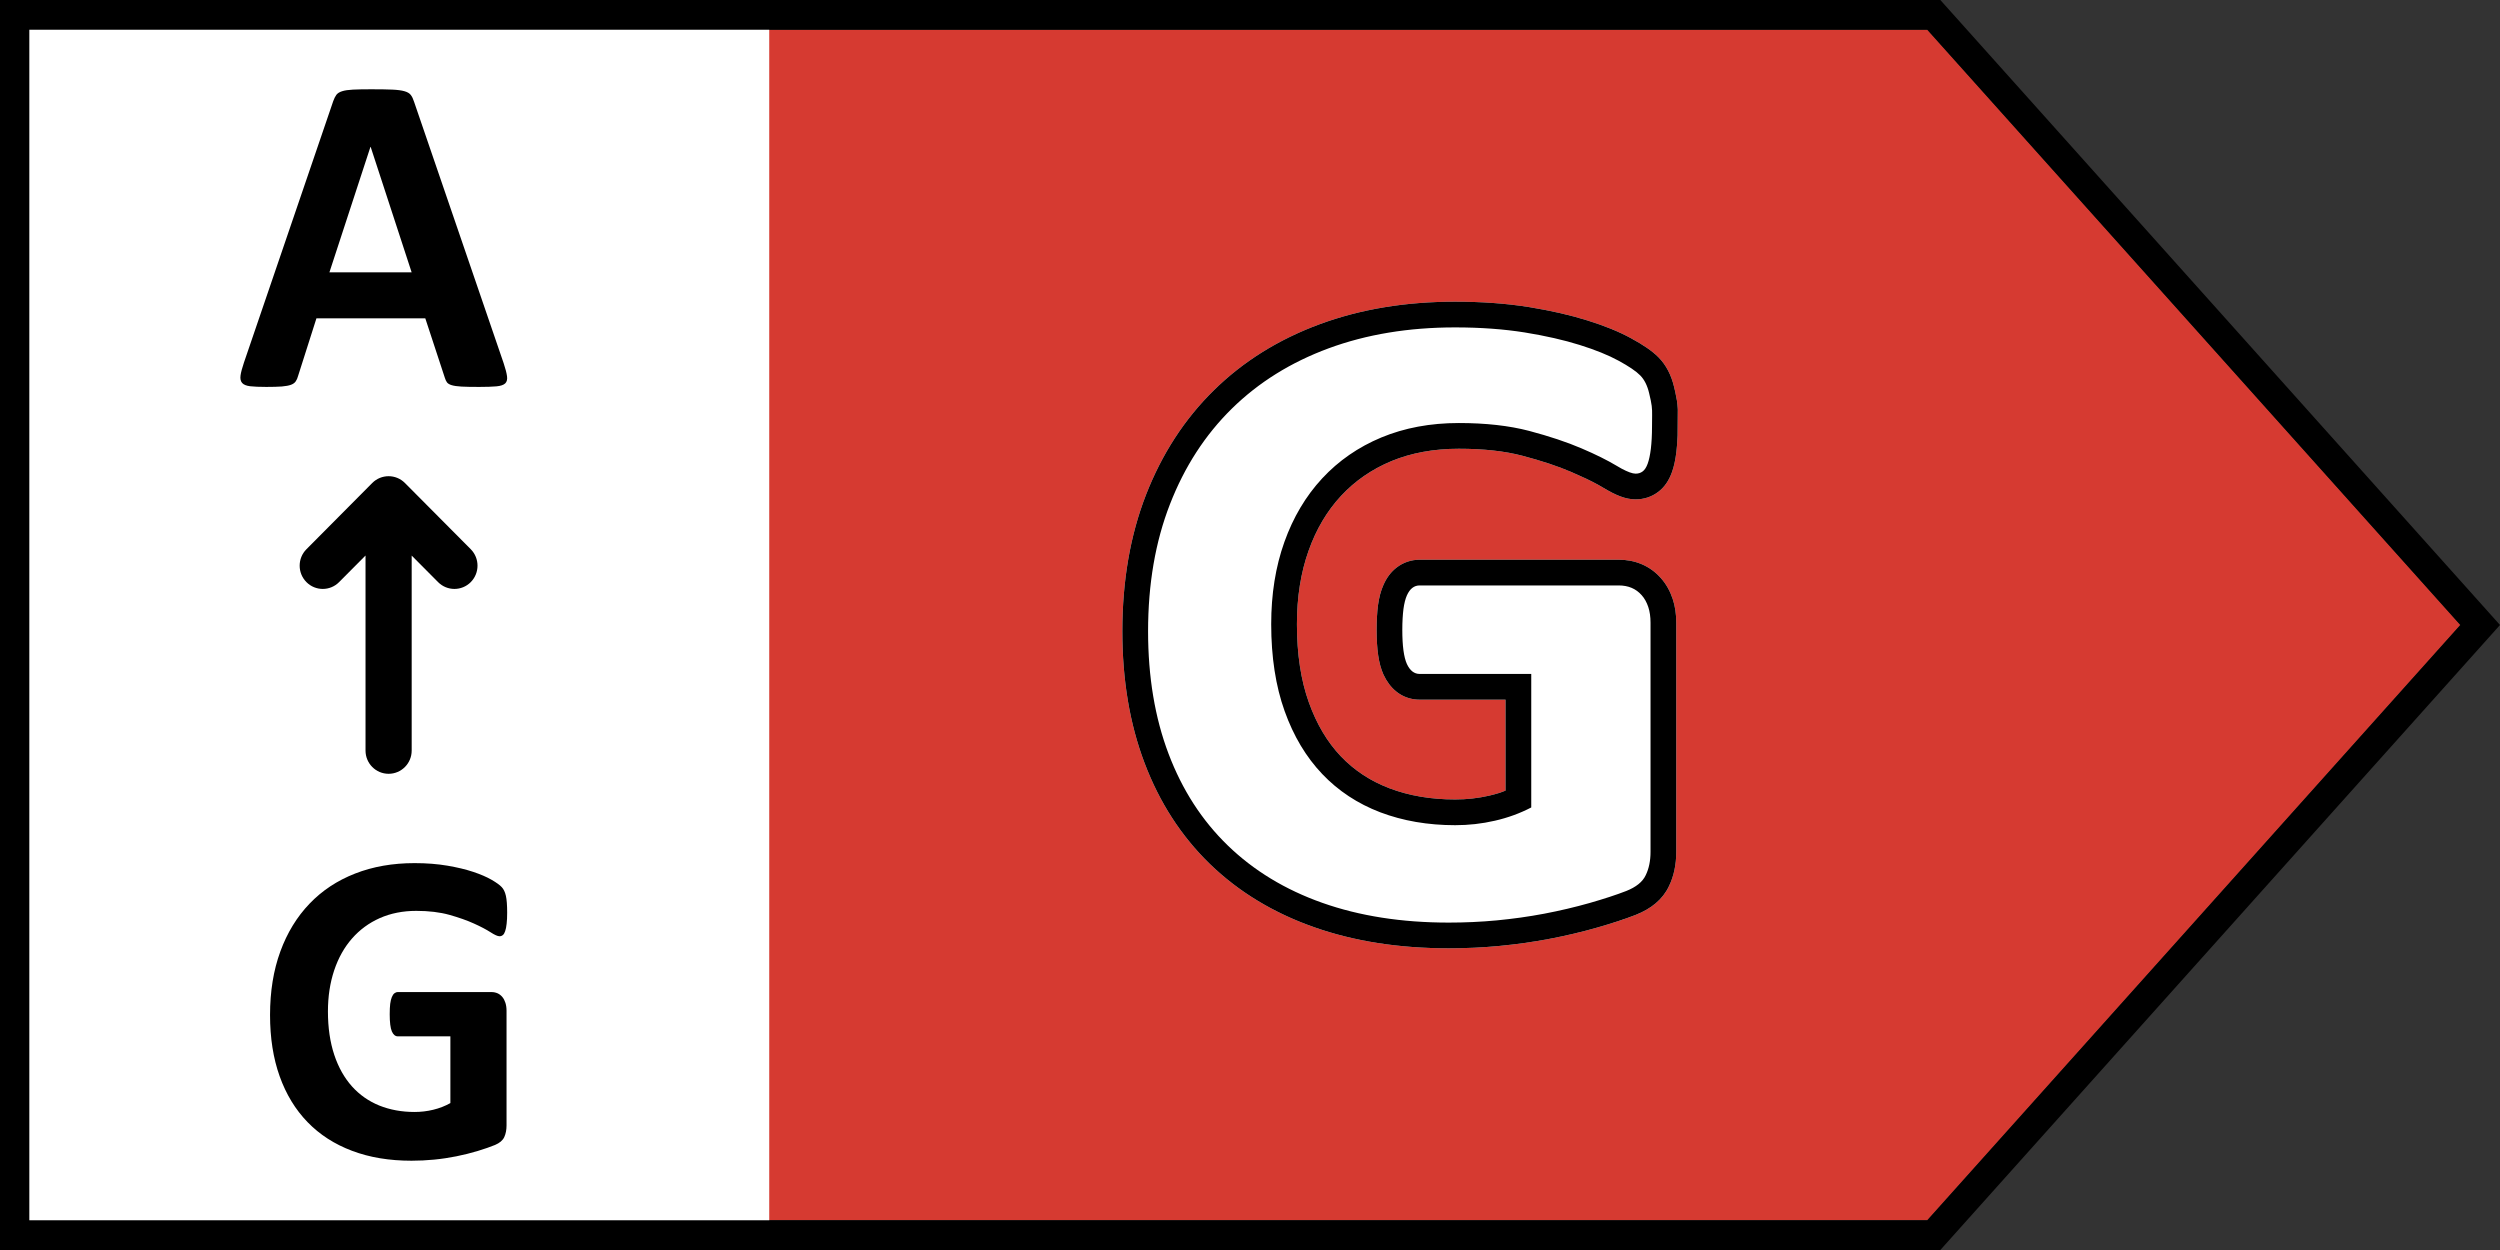
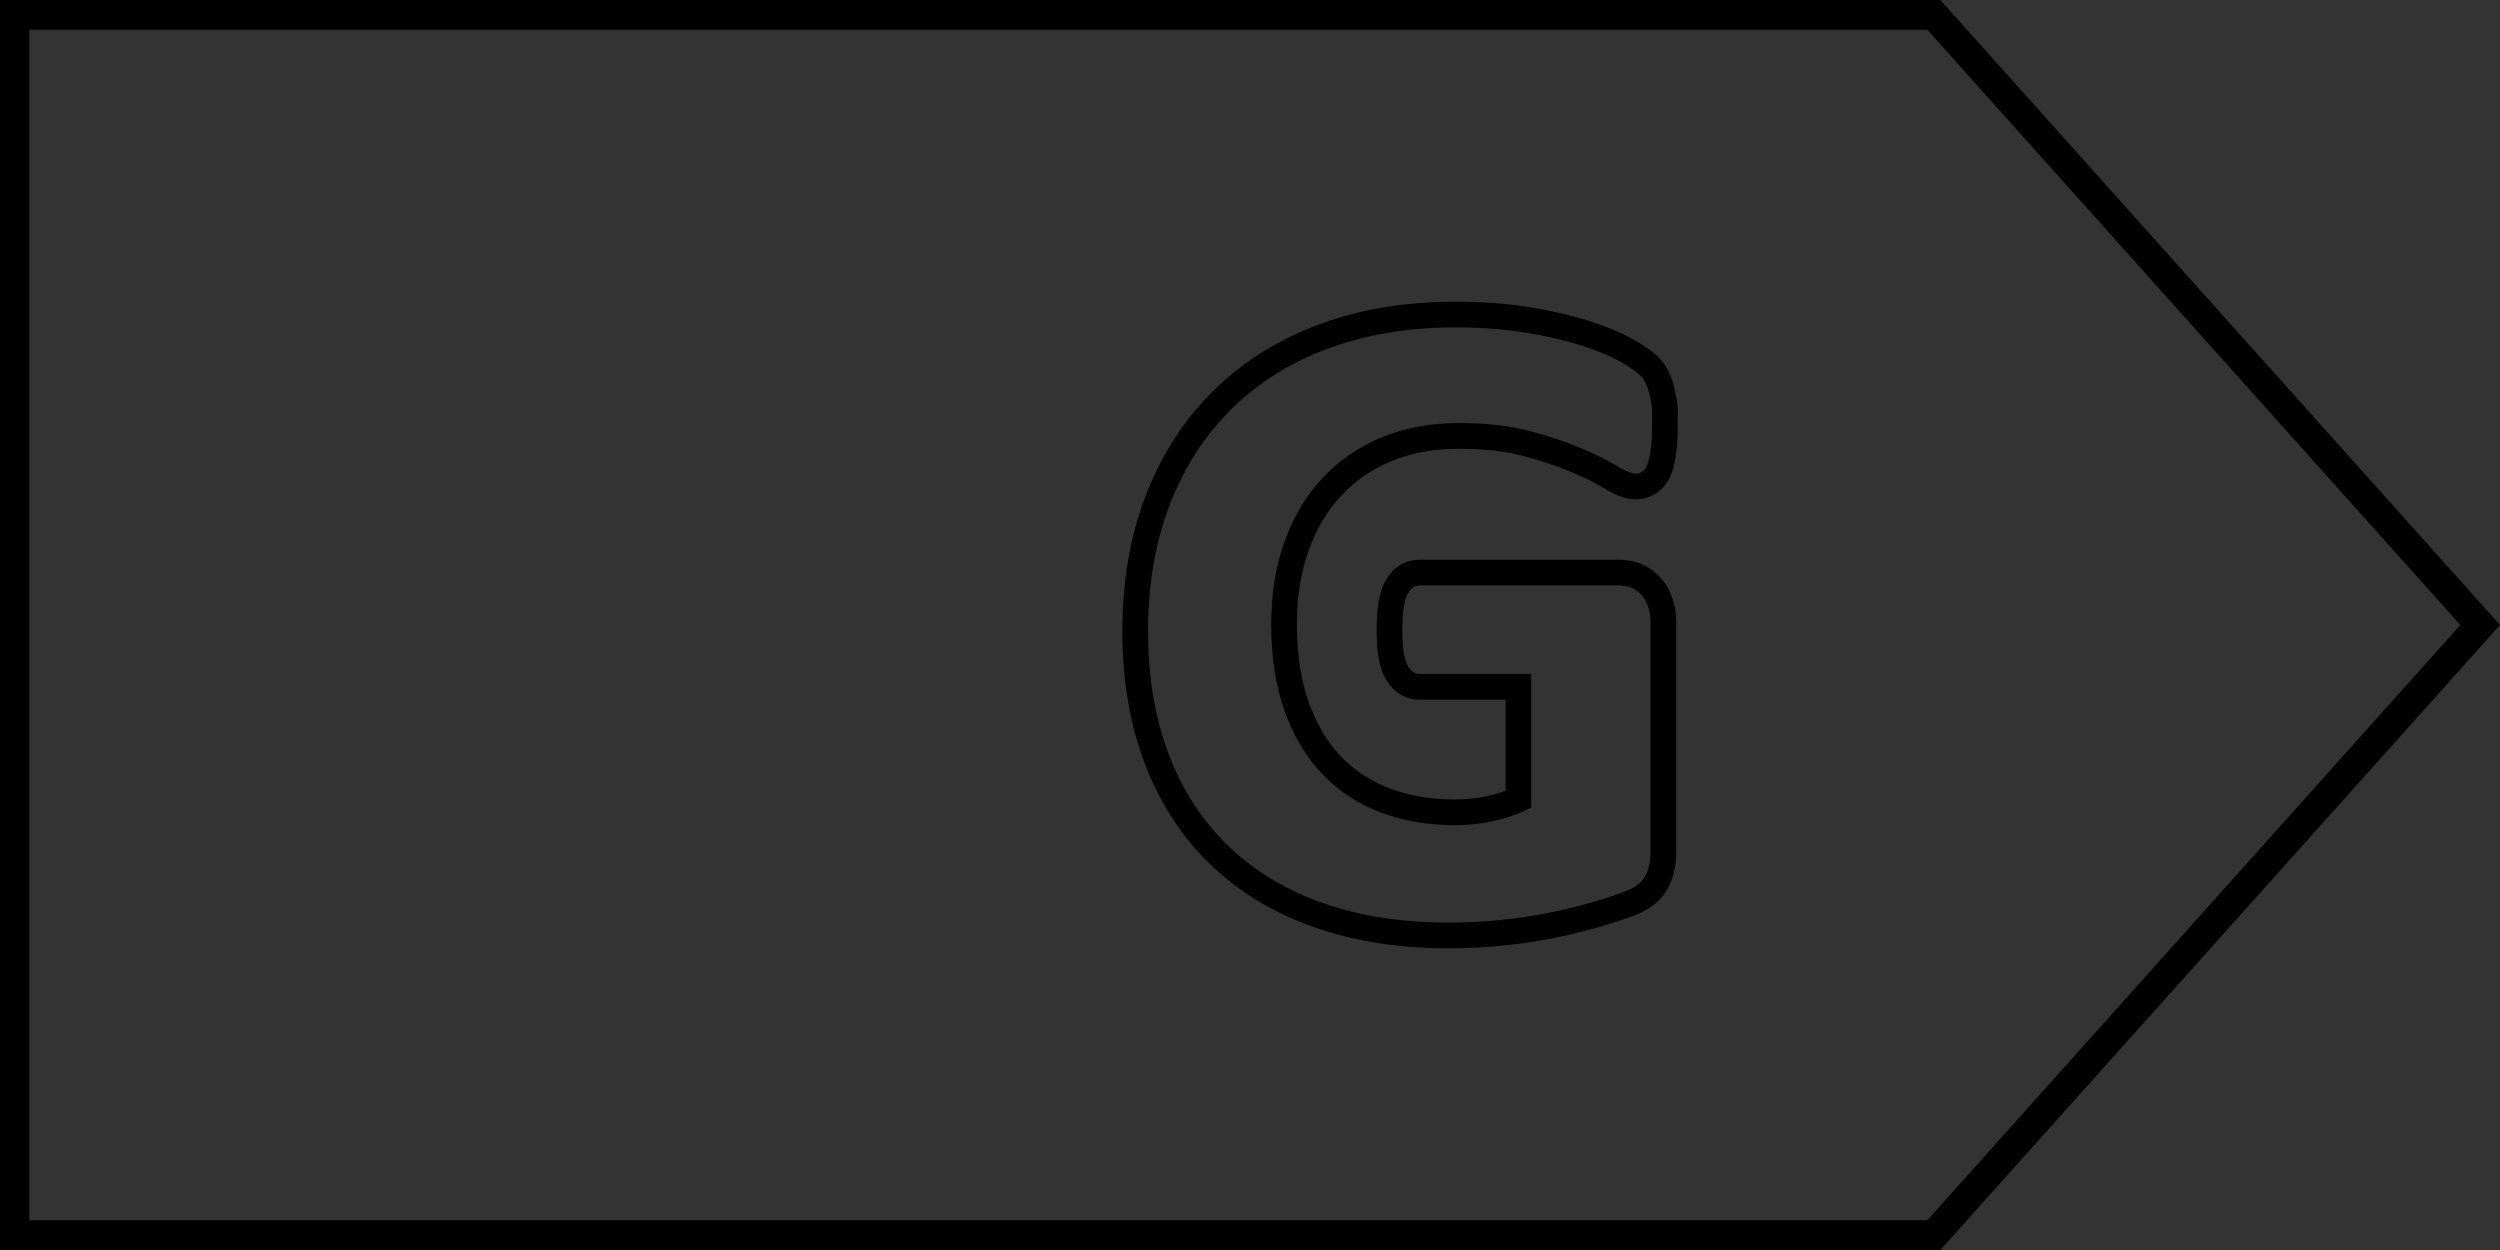
<svg xmlns="http://www.w3.org/2000/svg" width="52" height="26" viewBox="0 0 52 26" fill="none">
  <rect x="0" y="0" width="52" height="26" fill="#333333" stroke="none" />
-   <path d="M40.088 0.619H15.768V25.38H40.088L51.175 12.999L40.088 0.619Z" fill="#D63A31" />
-   <path d="M30.266 6.275C29.239 6.275 28.301 6.43 27.451 6.743C26.596 7.059 25.859 7.517 25.249 8.117C24.638 8.717 24.167 9.444 23.836 10.294C23.508 11.139 23.345 12.084 23.345 13.13C23.345 14.142 23.498 15.055 23.806 15.868C24.117 16.691 24.571 17.393 25.165 17.97C25.761 18.547 26.484 18.986 27.326 19.283C28.16 19.578 29.097 19.725 30.134 19.725C30.488 19.725 30.838 19.709 31.184 19.676C31.537 19.642 31.882 19.594 32.219 19.53C32.562 19.465 32.891 19.388 33.209 19.297C33.527 19.206 33.796 19.118 34.019 19.031C34.343 18.904 34.585 18.709 34.715 18.431C34.816 18.225 34.866 17.983 34.866 17.719V12.953C34.866 12.775 34.843 12.611 34.792 12.458C34.737 12.293 34.656 12.147 34.545 12.023C34.436 11.899 34.302 11.801 34.149 11.736C33.998 11.672 33.838 11.642 33.668 11.642H29.528C29.355 11.642 29.189 11.698 29.052 11.803C28.93 11.896 28.841 12.019 28.776 12.166C28.72 12.29 28.685 12.429 28.662 12.592C28.643 12.744 28.634 12.911 28.634 13.102C28.634 13.505 28.674 13.805 28.776 14.031L28.829 14.132C28.98 14.39 29.222 14.553 29.529 14.553L31.315 14.553V16.445L31.195 16.49C31.123 16.512 31.05 16.532 30.974 16.55C30.742 16.603 30.508 16.629 30.268 16.629C29.763 16.629 29.308 16.551 28.9 16.396C28.502 16.244 28.168 16.023 27.889 15.731C27.608 15.435 27.386 15.063 27.224 14.61C27.059 14.151 26.976 13.609 26.976 12.982C26.976 12.416 27.057 11.908 27.219 11.454C27.378 11.006 27.603 10.627 27.894 10.314C28.182 10.004 28.529 9.764 28.939 9.592C29.353 9.421 29.82 9.334 30.344 9.334C30.859 9.334 31.301 9.383 31.671 9.481C32.069 9.586 32.406 9.698 32.682 9.817L32.987 9.954C33.08 9.998 33.165 10.042 33.24 10.083L33.347 10.145C33.611 10.303 33.811 10.387 34.021 10.387C34.191 10.387 34.352 10.336 34.489 10.233C34.623 10.133 34.715 9.992 34.775 9.825C34.819 9.707 34.848 9.568 34.869 9.399C34.881 9.295 34.889 9.182 34.894 9.061L34.898 8.521L34.896 8.484C34.893 8.434 34.888 8.385 34.88 8.332L34.846 8.156C34.839 8.123 34.831 8.087 34.821 8.048C34.762 7.802 34.657 7.594 34.497 7.432C34.369 7.302 34.181 7.174 33.923 7.034C33.676 6.899 33.374 6.776 33.017 6.665C32.665 6.554 32.261 6.462 31.802 6.387C31.332 6.312 30.821 6.275 30.266 6.275Z" fill="white" />
  <path d="M30.266 6.275C29.239 6.275 28.301 6.43 27.451 6.743C26.596 7.059 25.859 7.517 25.249 8.117C24.638 8.717 24.167 9.444 23.836 10.294C23.508 11.139 23.345 12.084 23.345 13.13C23.345 14.142 23.498 15.055 23.806 15.868C24.117 16.691 24.571 17.393 25.165 17.97C25.761 18.547 26.484 18.986 27.326 19.283C28.16 19.578 29.097 19.725 30.134 19.725C30.488 19.725 30.838 19.709 31.184 19.676C31.537 19.642 31.882 19.594 32.219 19.53C32.562 19.465 32.891 19.388 33.209 19.297C33.527 19.206 33.796 19.118 34.019 19.031C34.343 18.904 34.585 18.709 34.715 18.431C34.816 18.225 34.866 17.983 34.866 17.719V12.953C34.866 12.775 34.843 12.611 34.792 12.458C34.737 12.293 34.656 12.147 34.545 12.023C34.436 11.899 34.302 11.801 34.149 11.736C33.998 11.672 33.838 11.642 33.668 11.642H29.528C29.355 11.642 29.189 11.698 29.052 11.803C28.93 11.896 28.841 12.019 28.776 12.166C28.72 12.29 28.685 12.429 28.662 12.592C28.643 12.744 28.634 12.911 28.634 13.102C28.634 13.505 28.674 13.805 28.776 14.031L28.829 14.132C28.98 14.39 29.222 14.553 29.529 14.553L31.315 14.553V16.445L31.195 16.49C31.123 16.512 31.05 16.532 30.974 16.55C30.742 16.603 30.508 16.629 30.268 16.629C29.763 16.629 29.308 16.551 28.9 16.396C28.502 16.244 28.168 16.023 27.889 15.731C27.608 15.435 27.386 15.063 27.224 14.61C27.059 14.151 26.976 13.609 26.976 12.982C26.976 12.416 27.057 11.908 27.219 11.454C27.378 11.006 27.603 10.627 27.894 10.314C28.182 10.004 28.529 9.764 28.939 9.592C29.353 9.421 29.82 9.334 30.344 9.334C30.859 9.334 31.301 9.383 31.671 9.481C32.069 9.586 32.406 9.698 32.682 9.817L32.987 9.954C33.08 9.998 33.165 10.042 33.24 10.083L33.347 10.145C33.611 10.303 33.811 10.387 34.021 10.387C34.191 10.387 34.352 10.336 34.489 10.233C34.623 10.133 34.715 9.992 34.775 9.825C34.819 9.707 34.848 9.568 34.869 9.399C34.881 9.295 34.889 9.182 34.894 9.061L34.898 8.521L34.896 8.484C34.893 8.434 34.888 8.385 34.88 8.332L34.846 8.156C34.839 8.123 34.831 8.087 34.821 8.048C34.762 7.802 34.657 7.594 34.497 7.432C34.369 7.302 34.181 7.174 33.923 7.034C33.676 6.899 33.374 6.776 33.017 6.665C32.665 6.554 32.261 6.462 31.802 6.387C31.332 6.312 30.821 6.275 30.266 6.275ZM30.266 6.81C30.797 6.81 31.28 6.846 31.715 6.915C32.152 6.986 32.532 7.073 32.857 7.175C33.182 7.277 33.453 7.386 33.667 7.503C33.882 7.62 34.032 7.722 34.117 7.809C34.202 7.895 34.264 8.018 34.301 8.174C34.36 8.417 34.366 8.49 34.364 8.64L34.362 8.871C34.362 9.05 34.353 9.204 34.338 9.333C34.322 9.464 34.3 9.566 34.272 9.644C34.244 9.721 34.209 9.775 34.168 9.805C34.126 9.837 34.078 9.852 34.021 9.852C33.954 9.852 33.857 9.816 33.726 9.746L33.622 9.686C33.438 9.576 33.196 9.454 32.893 9.325C32.59 9.195 32.228 9.075 31.808 8.963C31.388 8.853 30.899 8.799 30.344 8.799C29.75 8.799 29.213 8.9 28.733 9.099C28.253 9.299 27.843 9.583 27.502 9.95C27.161 10.318 26.898 10.76 26.715 11.274C26.531 11.79 26.441 12.359 26.441 12.982C26.441 13.666 26.534 14.27 26.72 14.79C26.906 15.311 27.167 15.747 27.502 16.099C27.837 16.451 28.239 16.716 28.71 16.896C29.18 17.074 29.7 17.164 30.268 17.164C30.546 17.164 30.821 17.134 31.093 17.071C31.364 17.009 31.616 16.917 31.85 16.795V14.018H29.529C29.416 14.018 29.327 13.949 29.263 13.81C29.2 13.671 29.168 13.435 29.168 13.102C29.168 12.93 29.177 12.786 29.192 12.666C29.208 12.549 29.232 12.456 29.263 12.385C29.295 12.314 29.333 12.261 29.377 12.228C29.421 12.194 29.472 12.177 29.528 12.177H33.668C33.769 12.177 33.859 12.194 33.939 12.228C34.017 12.261 34.087 12.312 34.147 12.38C34.207 12.447 34.252 12.53 34.284 12.625C34.316 12.722 34.331 12.83 34.331 12.953V17.719C34.331 17.904 34.298 18.067 34.231 18.204C34.166 18.344 34.029 18.452 33.825 18.533C33.619 18.613 33.365 18.696 33.062 18.783C32.758 18.869 32.445 18.943 32.119 19.005C31.793 19.067 31.464 19.112 31.133 19.144C30.802 19.175 30.469 19.19 30.134 19.19C29.154 19.19 28.278 19.053 27.504 18.779C26.731 18.506 26.075 18.106 25.538 17.586C25 17.065 24.59 16.429 24.306 15.679C24.022 14.929 23.88 14.08 23.88 13.13C23.88 12.149 24.031 11.269 24.335 10.488C24.638 9.708 25.067 9.045 25.623 8.499C26.179 7.953 26.851 7.535 27.636 7.245C28.424 6.955 29.299 6.81 30.266 6.81Z" fill="black" />
-   <path d="M16 0H0V26H16V0Z" fill="white" />
-   <path fill-rule="evenodd" clip-rule="evenodd" d="M10.476 7.555C10.514 7.668 10.537 7.759 10.546 7.825C10.555 7.891 10.543 7.941 10.509 7.974C10.475 8.007 10.414 8.028 10.327 8.036C10.24 8.044 10.12 8.048 9.969 8.048C9.81 8.048 9.687 8.046 9.598 8.041C9.51 8.036 9.443 8.026 9.396 8.012C9.349 7.998 9.316 7.978 9.297 7.953C9.279 7.928 9.263 7.894 9.251 7.853L8.846 6.621H6.582L6.2 7.82C6.188 7.865 6.172 7.902 6.151 7.932C6.131 7.962 6.099 7.986 6.054 8.003C6.008 8.02 5.945 8.032 5.862 8.039C5.781 8.045 5.673 8.048 5.539 8.048C5.396 8.048 5.284 8.043 5.204 8.034C5.123 8.024 5.067 8.001 5.036 7.965C5.005 7.929 4.994 7.877 5.003 7.811C5.012 7.744 5.036 7.656 5.073 7.545L6.931 2.104C6.95 2.05 6.972 2.007 6.996 1.973C7.021 1.94 7.061 1.915 7.115 1.898C7.169 1.88 7.245 1.869 7.341 1.864C7.437 1.859 7.564 1.857 7.723 1.857C7.906 1.857 8.052 1.859 8.161 1.864C8.27 1.869 8.354 1.88 8.415 1.898C8.475 1.915 8.519 1.941 8.545 1.976C8.572 2.011 8.594 2.058 8.613 2.118L10.476 7.555ZM7.71 3.056H7.705L6.852 5.664H8.562L7.71 3.056Z" fill="black" />
-   <path d="M8.422 10.046C8.235 9.858 7.931 9.858 7.743 10.046L6.374 11.424C6.186 11.613 6.186 11.919 6.374 12.108C6.561 12.297 6.866 12.297 7.053 12.108L7.603 11.555V15.612C7.603 15.879 7.818 16.095 8.083 16.095C8.348 16.095 8.563 15.879 8.563 15.612V11.556L9.112 12.108C9.3 12.297 9.604 12.297 9.792 12.108C9.979 11.919 9.979 11.613 9.792 11.424L8.422 10.046ZM10.538 19.214C10.546 19.15 10.549 19.073 10.549 18.983C10.549 18.829 10.54 18.712 10.523 18.635C10.505 18.556 10.477 18.495 10.436 18.452C10.396 18.409 10.326 18.358 10.224 18.299C10.123 18.241 9.996 18.186 9.843 18.135C9.69 18.084 9.511 18.041 9.306 18.006C9.1 17.971 8.873 17.953 8.623 17.953C8.168 17.953 7.756 18.025 7.386 18.17C7.015 18.315 6.699 18.524 6.438 18.797C6.176 19.07 5.973 19.402 5.831 19.791C5.688 20.182 5.617 20.622 5.617 21.113C5.617 21.588 5.683 22.012 5.817 22.387C5.951 22.762 6.144 23.079 6.397 23.34C6.65 23.601 6.959 23.8 7.323 23.937C7.687 24.075 8.099 24.143 8.56 24.143C8.718 24.143 8.875 24.135 9.031 24.12C9.187 24.105 9.341 24.081 9.494 24.051C9.647 24.02 9.795 23.983 9.938 23.94C10.081 23.896 10.2 23.855 10.297 23.815C10.394 23.774 10.457 23.72 10.489 23.651C10.521 23.581 10.536 23.5 10.536 23.407V21.024C10.536 20.962 10.528 20.908 10.513 20.86C10.498 20.813 10.477 20.771 10.449 20.738C10.42 20.704 10.388 20.678 10.35 20.661C10.313 20.645 10.271 20.635 10.223 20.635H8.275C8.248 20.635 8.224 20.645 8.203 20.661C8.182 20.678 8.165 20.705 8.15 20.74C8.135 20.776 8.124 20.822 8.116 20.881C8.109 20.94 8.106 21.012 8.106 21.099C8.106 21.265 8.121 21.383 8.15 21.452C8.18 21.521 8.222 21.556 8.275 21.556H9.368V22.944C9.258 23.006 9.139 23.052 9.011 23.083C8.883 23.114 8.754 23.129 8.623 23.129C8.355 23.129 8.111 23.084 7.889 22.995C7.668 22.905 7.478 22.772 7.321 22.597C7.163 22.42 7.04 22.203 6.953 21.942C6.866 21.681 6.821 21.379 6.821 21.037C6.821 20.726 6.865 20.441 6.951 20.183C7.037 19.927 7.16 19.705 7.321 19.522C7.481 19.339 7.674 19.197 7.901 19.096C8.126 18.997 8.379 18.946 8.659 18.946C8.92 18.946 9.15 18.974 9.348 19.029C9.546 19.085 9.716 19.145 9.859 19.21C10.001 19.274 10.116 19.335 10.202 19.39C10.288 19.446 10.351 19.474 10.389 19.474C10.416 19.474 10.439 19.466 10.458 19.45C10.478 19.435 10.494 19.408 10.507 19.369C10.521 19.331 10.531 19.279 10.538 19.214Z" fill="black" />
  <path fill-rule="evenodd" clip-rule="evenodd" d="M0 0H40.359L52 13L40.359 26H0V0ZM0.61 25.381V0.619H40.088L51.175 13L40.088 25.381H0.61Z" fill="black" />
</svg>